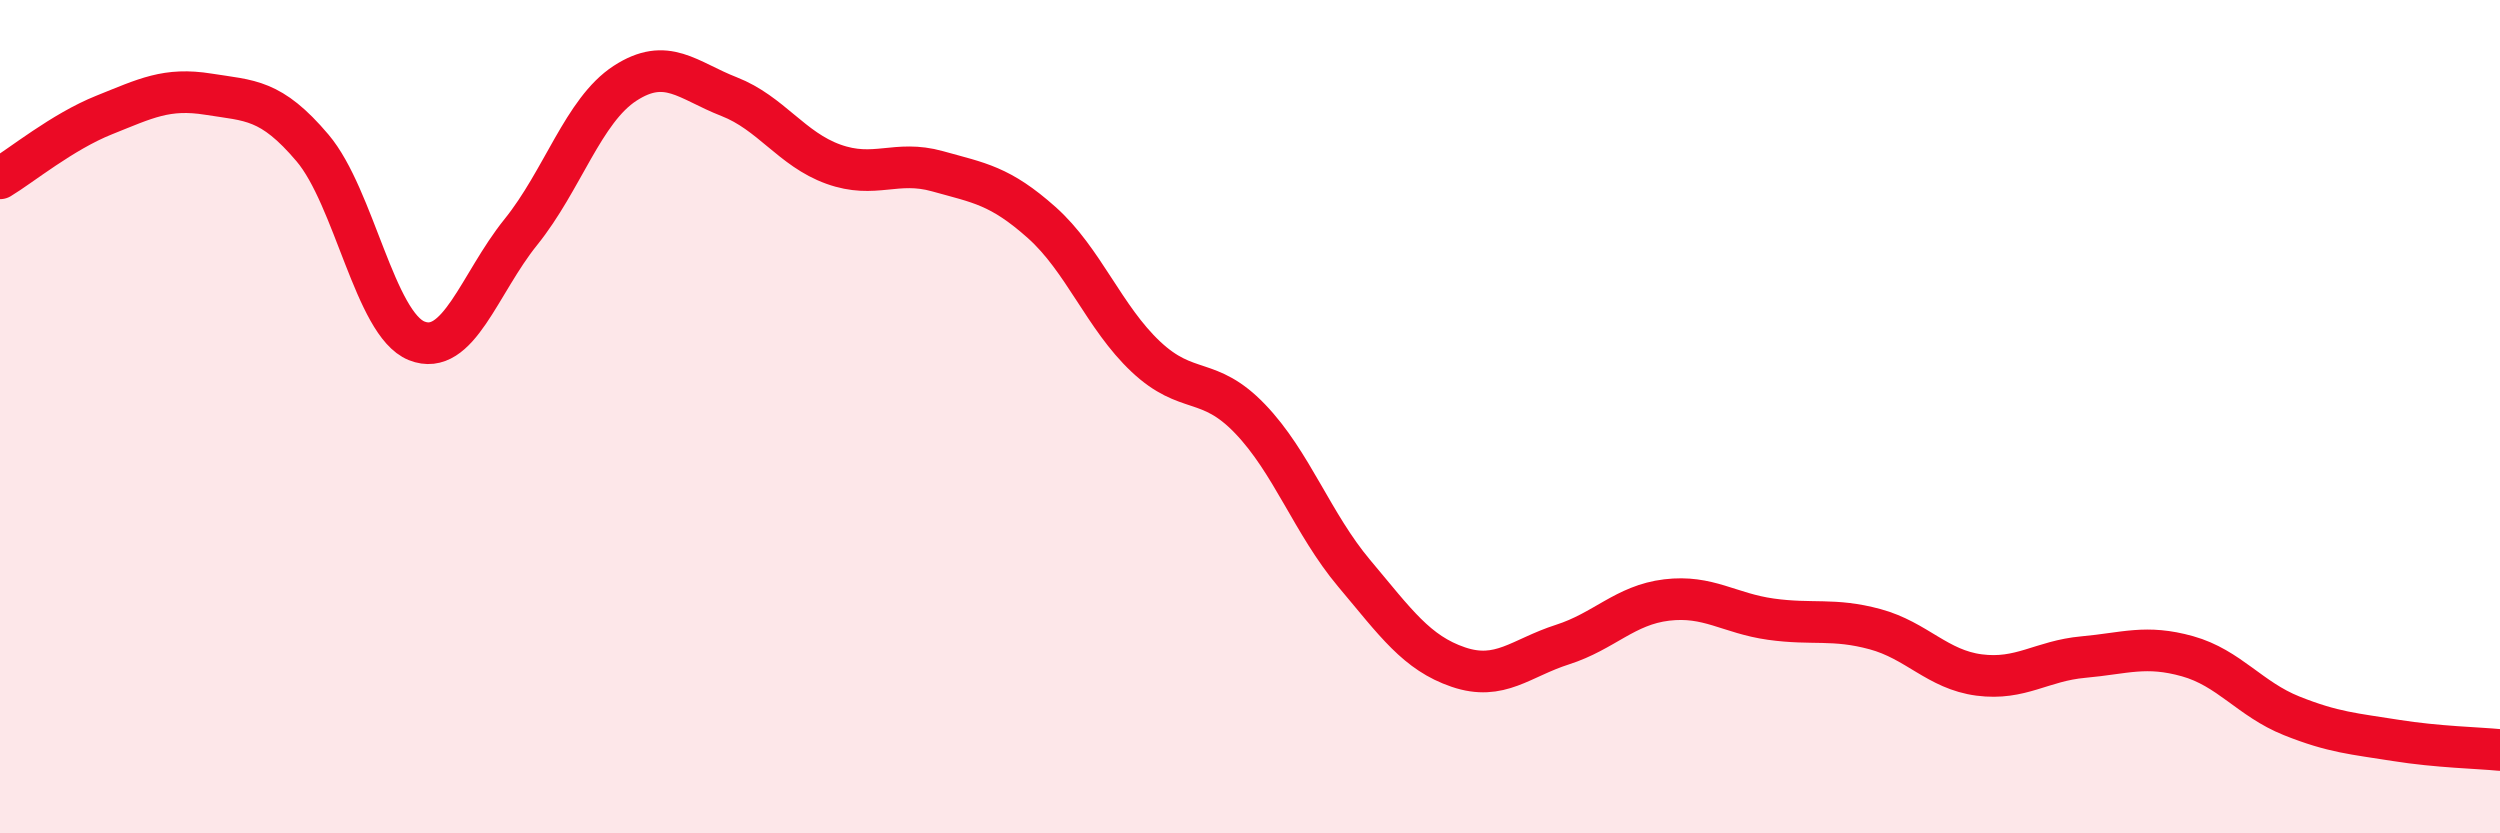
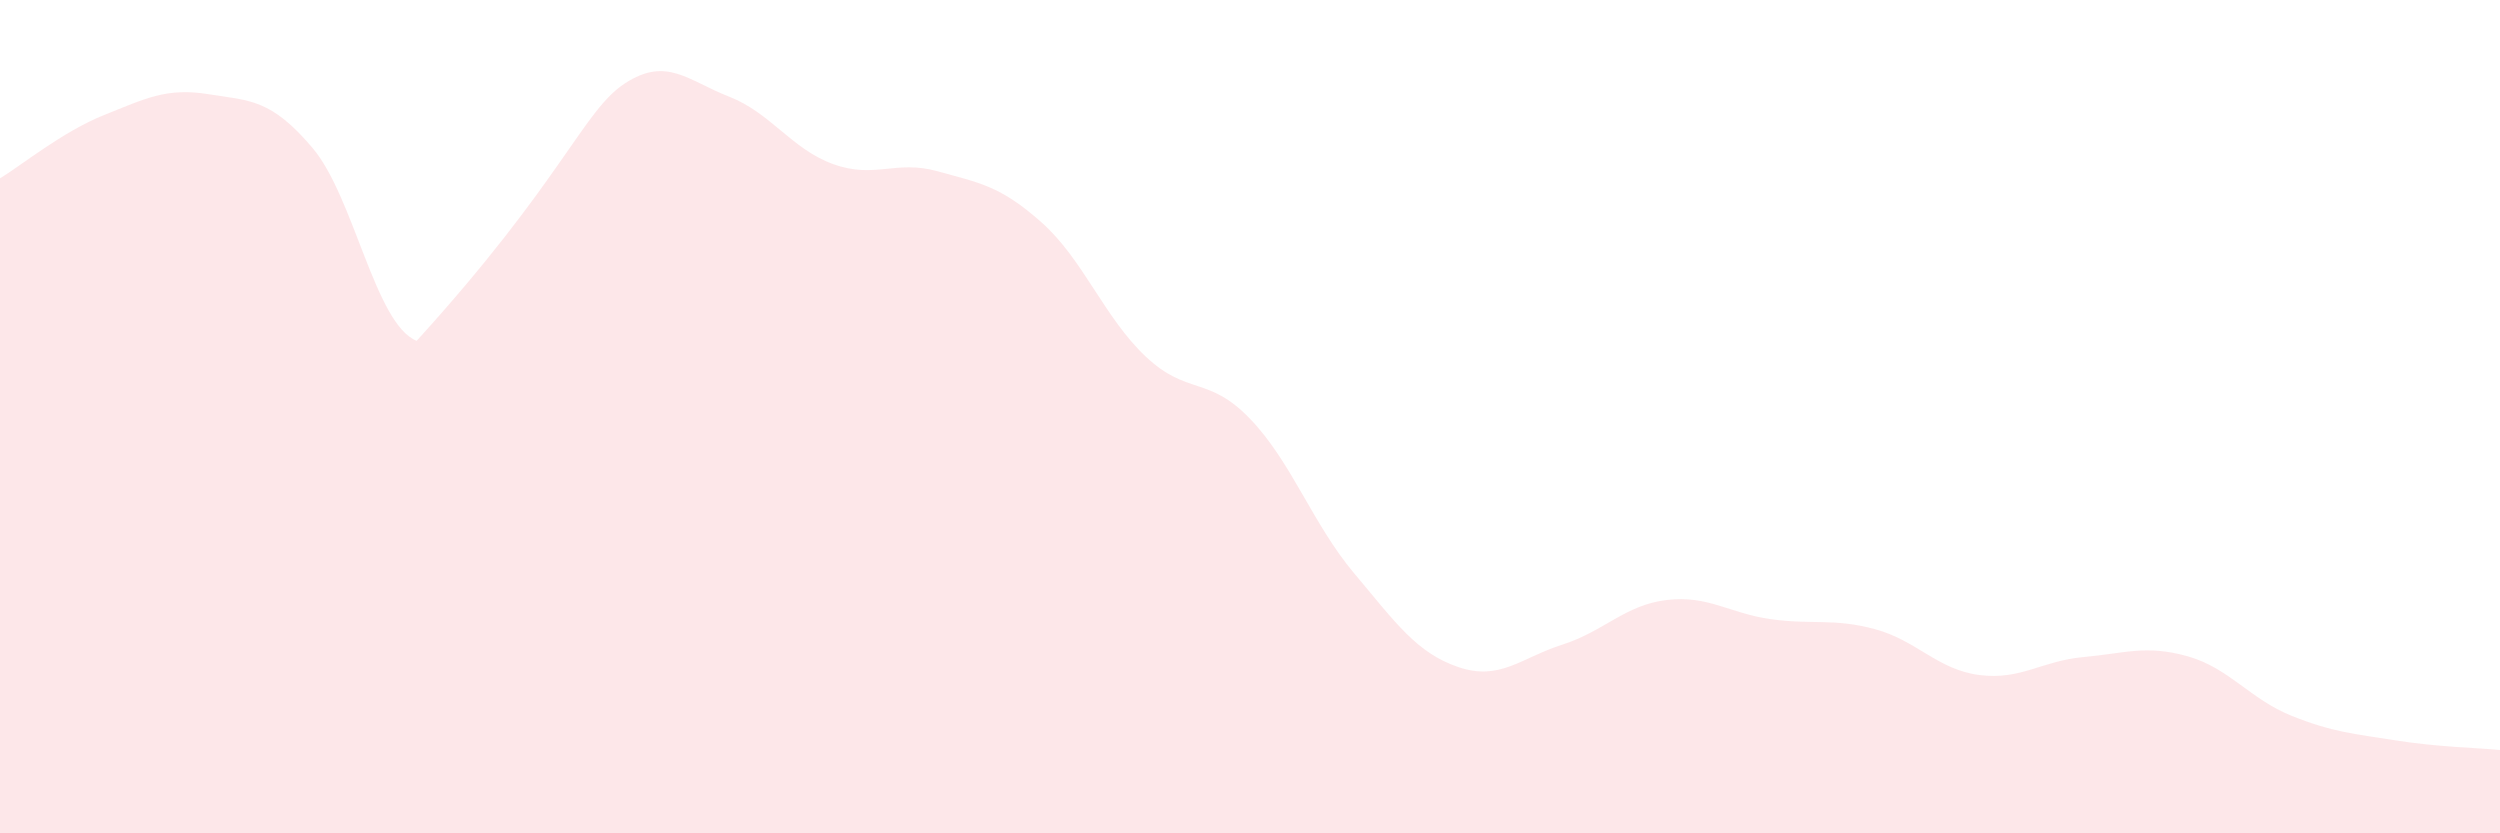
<svg xmlns="http://www.w3.org/2000/svg" width="60" height="20" viewBox="0 0 60 20">
-   <path d="M 0,4.28 C 0.5,3.98 1.5,3.16 2.5,2.76 C 3.5,2.36 4,2.1 5,2.26 C 6,2.42 6.5,2.37 7.5,3.55 C 8.5,4.73 9,7.78 10,8.18 C 11,8.58 11.5,6.81 12.5,5.57 C 13.5,4.33 14,2.65 15,2 C 16,1.35 16.5,1.93 17.5,2.32 C 18.5,2.71 19,3.58 20,3.94 C 21,4.3 21.5,3.83 22.5,4.11 C 23.5,4.39 24,4.45 25,5.34 C 26,6.23 26.5,7.62 27.5,8.56 C 28.5,9.5 29,9.01 30,10.05 C 31,11.09 31.5,12.57 32.5,13.76 C 33.5,14.95 34,15.67 35,16.01 C 36,16.35 36.5,15.79 37.5,15.47 C 38.5,15.15 39,14.52 40,14.4 C 41,14.28 41.5,14.72 42.5,14.86 C 43.5,15 44,14.83 45,15.1 C 46,15.37 46.5,16.07 47.5,16.2 C 48.5,16.33 49,15.86 50,15.77 C 51,15.68 51.5,15.47 52.5,15.75 C 53.5,16.03 54,16.78 55,17.18 C 56,17.58 56.5,17.61 57.5,17.77 C 58.5,17.93 59.5,17.95 60,18L60 20L0 20Z" fill="#EB0A25" opacity="0.1" stroke-linecap="round" stroke-linejoin="round" />
-   <path d="M 0,4.28 C 0.5,3.98 1.5,3.16 2.5,2.76 C 3.5,2.36 4,2.1 5,2.26 C 6,2.42 6.5,2.37 7.5,3.55 C 8.5,4.73 9,7.78 10,8.18 C 11,8.58 11.5,6.81 12.5,5.57 C 13.5,4.33 14,2.65 15,2 C 16,1.35 16.5,1.93 17.5,2.32 C 18.5,2.71 19,3.58 20,3.94 C 21,4.3 21.5,3.83 22.5,4.11 C 23.5,4.39 24,4.45 25,5.34 C 26,6.23 26.5,7.62 27.5,8.56 C 28.5,9.5 29,9.01 30,10.05 C 31,11.09 31.5,12.57 32.5,13.76 C 33.5,14.95 34,15.67 35,16.01 C 36,16.35 36.5,15.79 37.5,15.47 C 38.5,15.15 39,14.52 40,14.4 C 41,14.28 41.5,14.72 42.5,14.86 C 43.5,15 44,14.83 45,15.1 C 46,15.37 46.5,16.07 47.5,16.2 C 48.5,16.33 49,15.86 50,15.77 C 51,15.68 51.5,15.47 52.5,15.75 C 53.5,16.03 54,16.78 55,17.18 C 56,17.58 56.5,17.61 57.5,17.77 C 58.5,17.93 59.5,17.95 60,18" stroke="#EB0A25" stroke-width="1" fill="none" stroke-linecap="round" stroke-linejoin="round" />
+   <path d="M 0,4.28 C 0.5,3.98 1.5,3.16 2.5,2.76 C 3.5,2.36 4,2.1 5,2.26 C 6,2.42 6.5,2.37 7.5,3.55 C 8.5,4.73 9,7.78 10,8.18 C 13.5,4.33 14,2.65 15,2 C 16,1.35 16.5,1.93 17.5,2.32 C 18.5,2.71 19,3.58 20,3.94 C 21,4.3 21.5,3.83 22.5,4.11 C 23.5,4.39 24,4.45 25,5.34 C 26,6.23 26.5,7.62 27.5,8.56 C 28.5,9.5 29,9.01 30,10.05 C 31,11.09 31.5,12.57 32.5,13.76 C 33.5,14.95 34,15.67 35,16.01 C 36,16.35 36.5,15.79 37.5,15.47 C 38.5,15.15 39,14.52 40,14.4 C 41,14.28 41.5,14.72 42.5,14.86 C 43.5,15 44,14.83 45,15.1 C 46,15.37 46.5,16.07 47.5,16.2 C 48.5,16.33 49,15.86 50,15.77 C 51,15.68 51.5,15.47 52.5,15.75 C 53.5,16.03 54,16.78 55,17.18 C 56,17.58 56.5,17.61 57.5,17.77 C 58.5,17.93 59.5,17.95 60,18L60 20L0 20Z" fill="#EB0A25" opacity="0.1" stroke-linecap="round" stroke-linejoin="round" />
</svg>